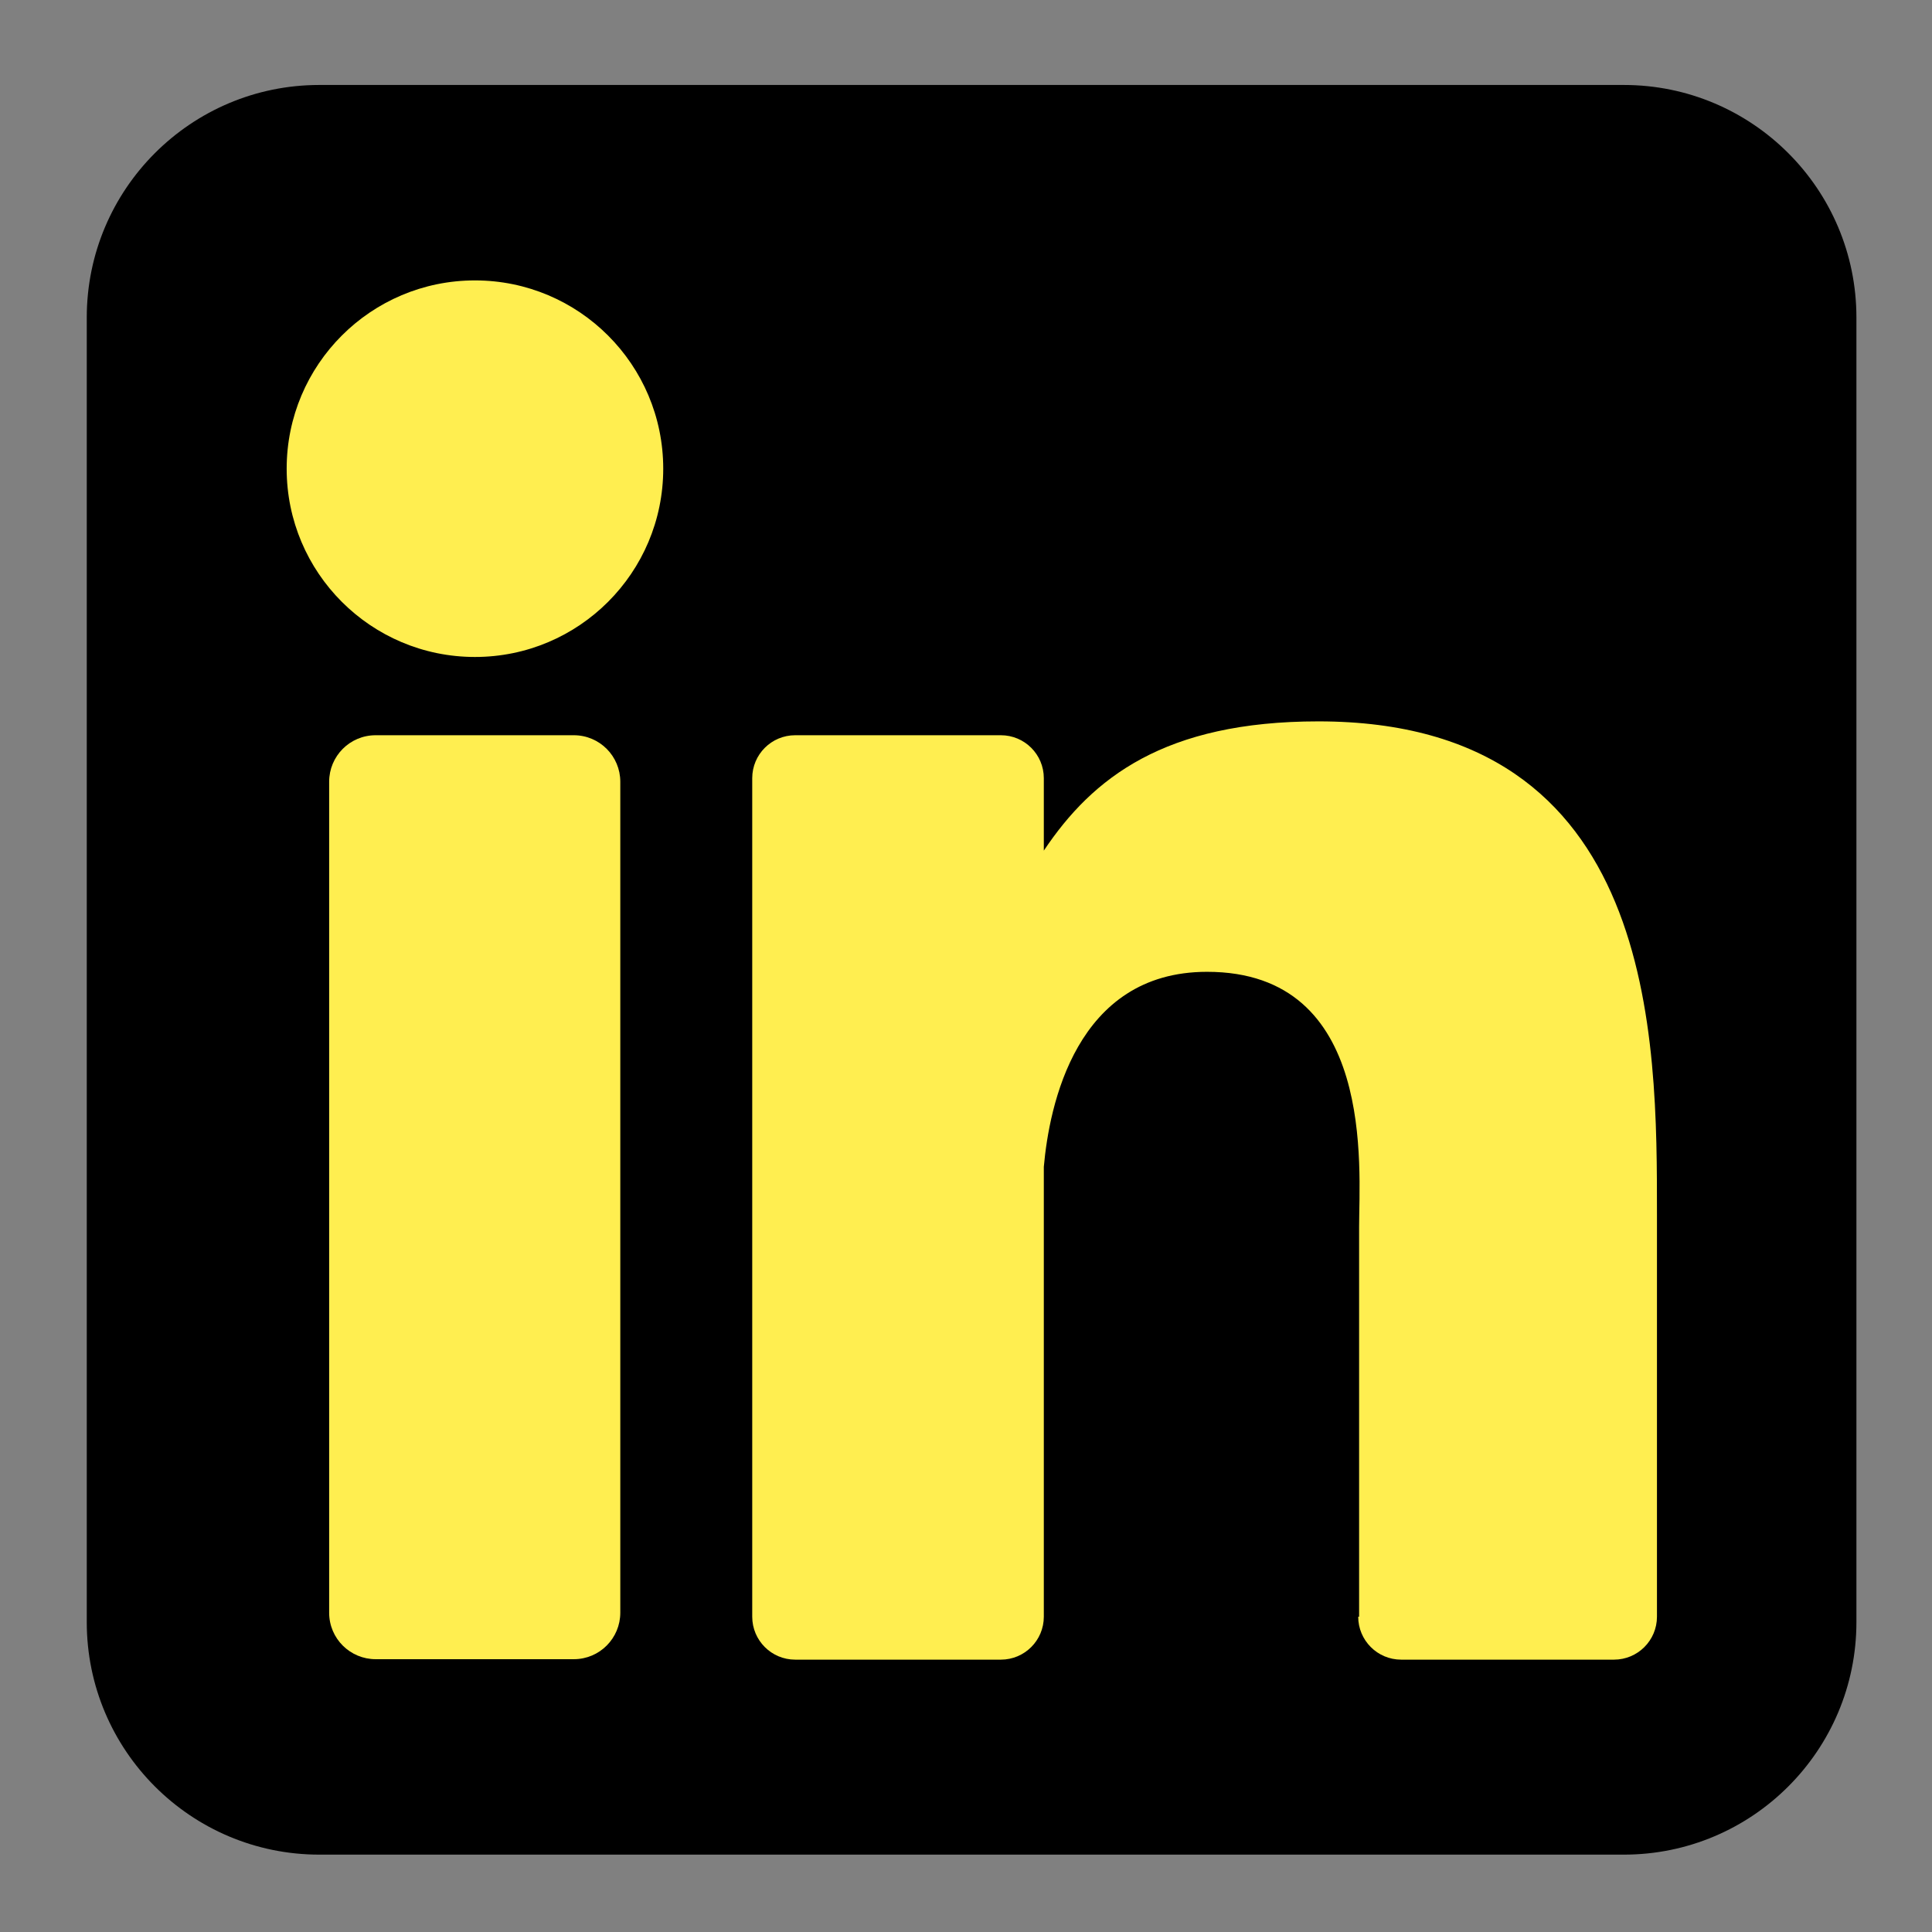
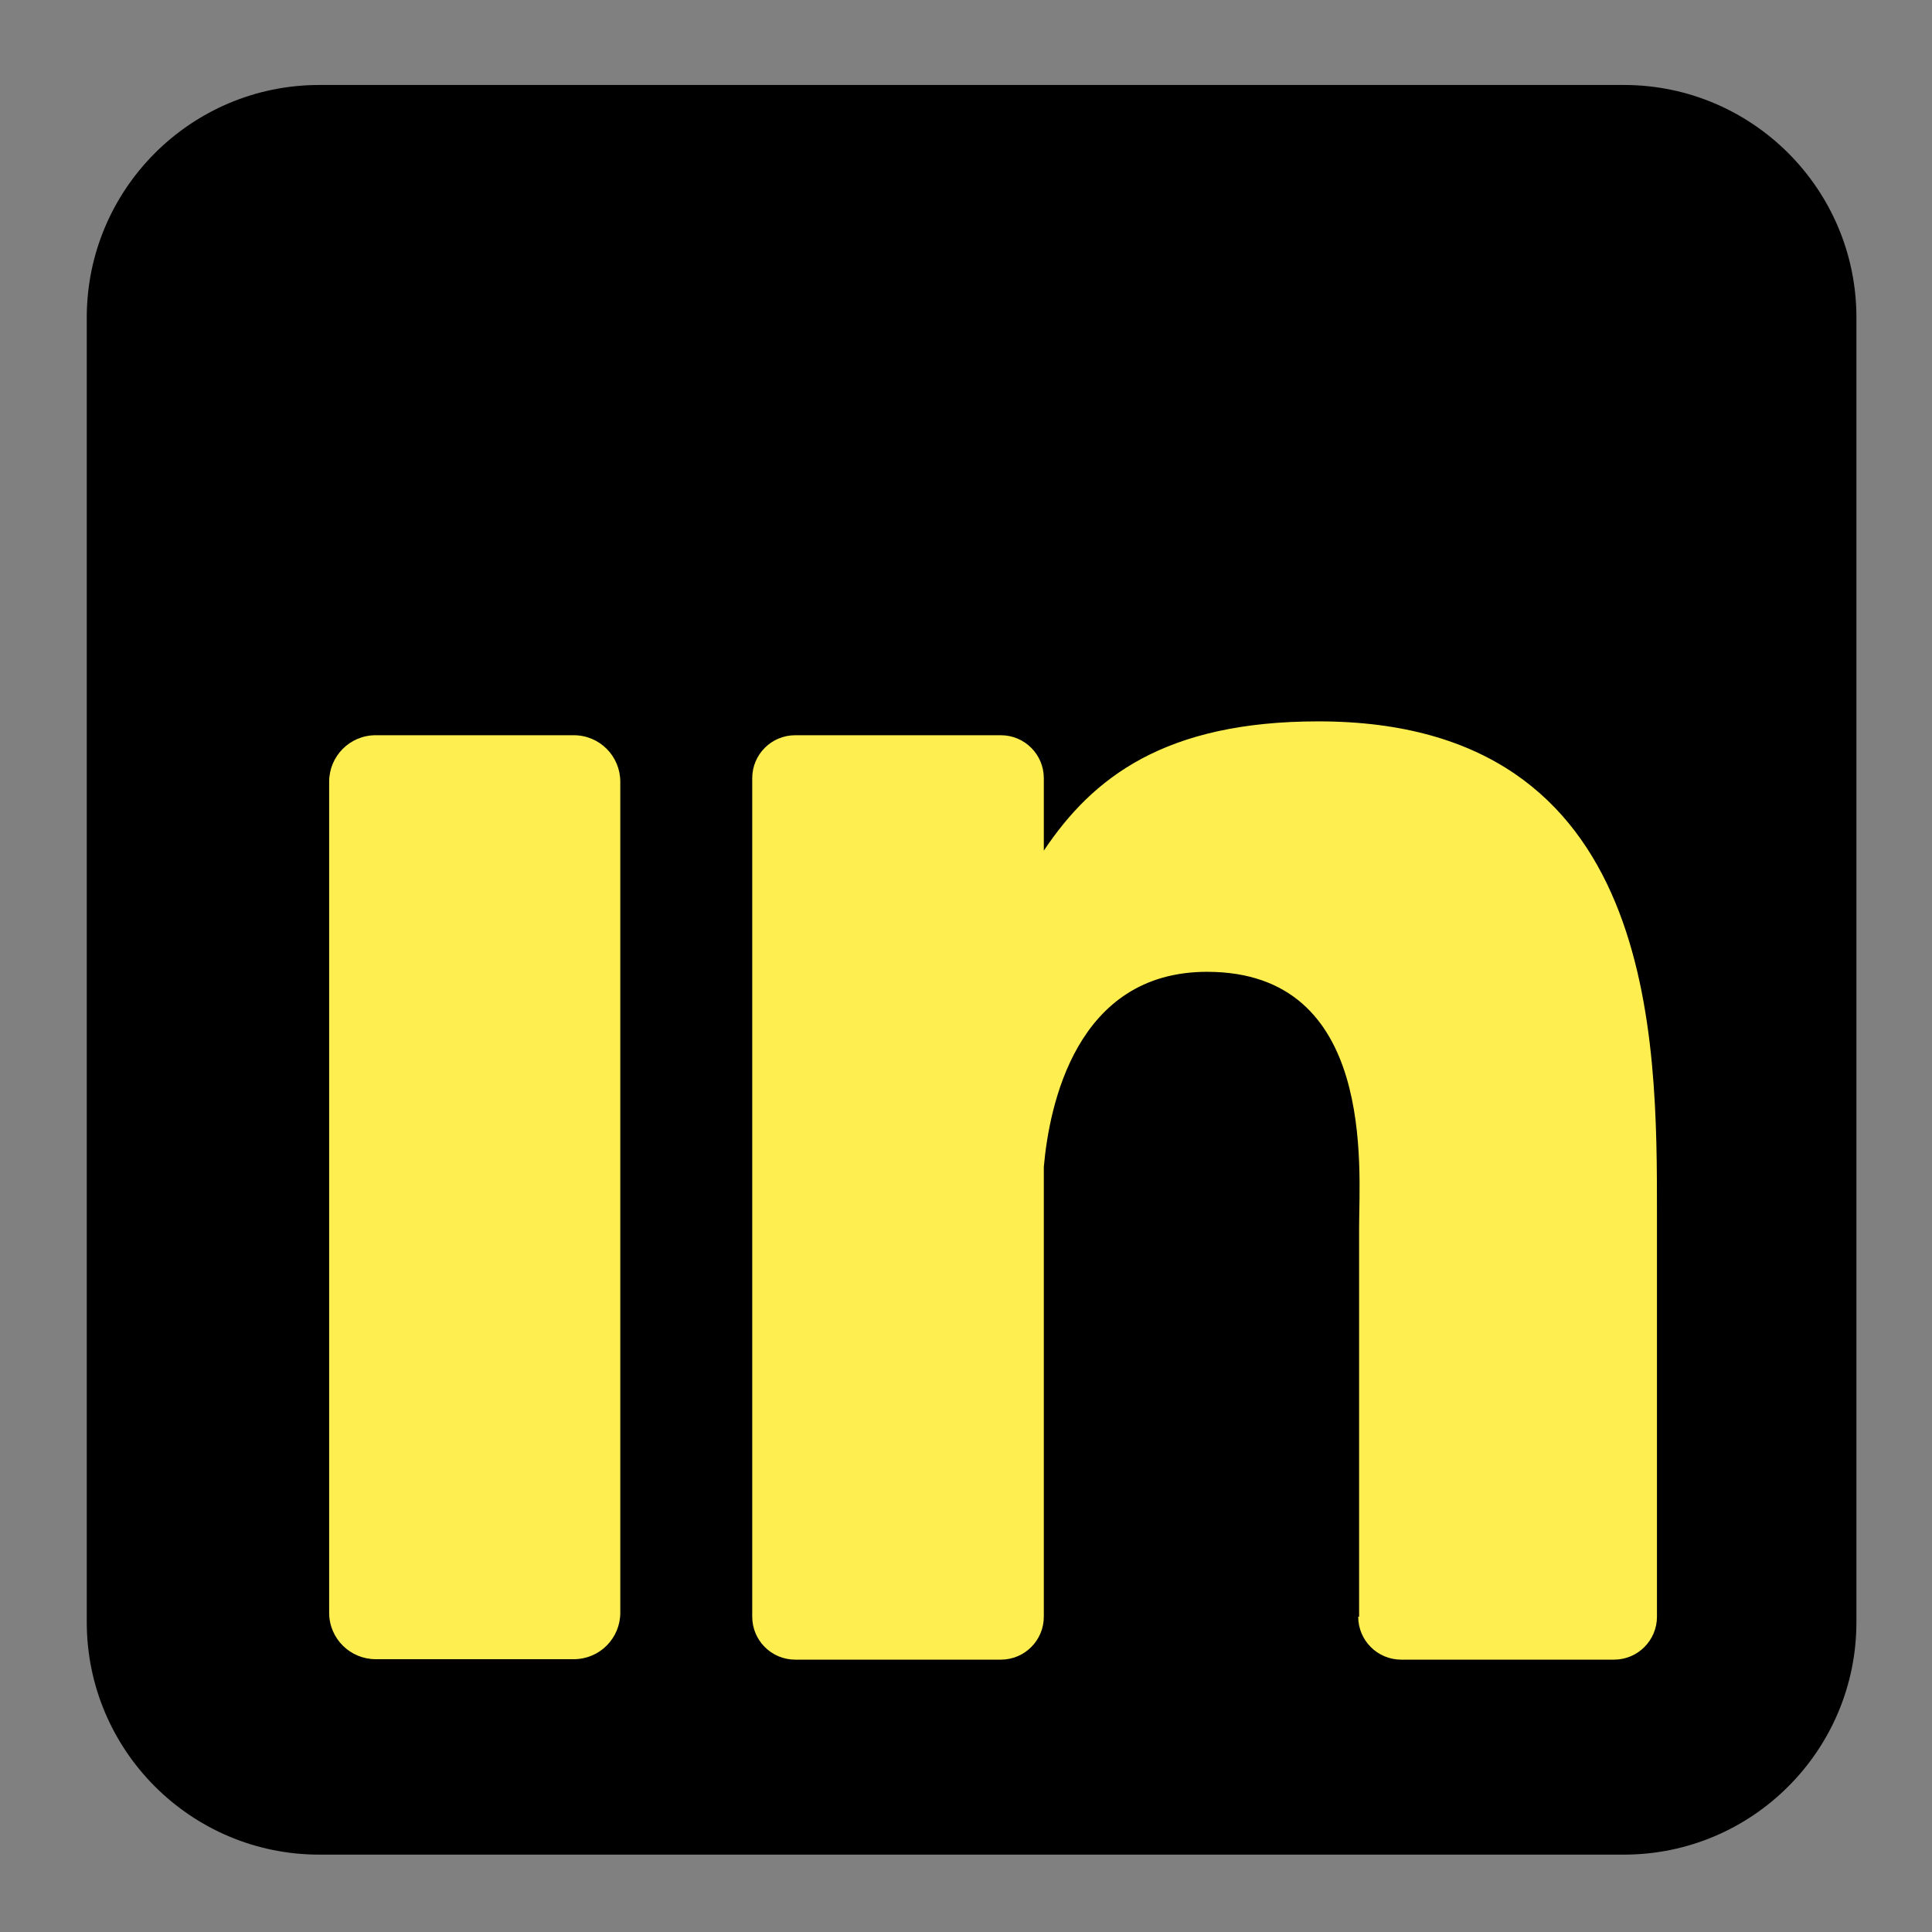
<svg xmlns="http://www.w3.org/2000/svg" version="1.1" id="Layer_1" x="0px" y="0px" viewBox="0 0 432 432" style="enable-background:new 0 0 432 432;" xml:space="preserve">
  <rect x="0" y="0" width="432" height="432" fill="#808080" stroke="none" />
  <style type="text/css">
	.st0{fill:#FFEE50;}
</style>
  <g>
-     <path d="M71.4,19h291.7c28.7,0,52,23.3,52,52v291.7c0,28.7-23.3,52-52,52H71.4c-28.7,0-52-23.3-52-52V71C19.4,42.3,42.7,19,71.4,19   z" />
+     <path d="M71.4,19h291.7c28.7,0,52,23.3,52,52v291.7c0,28.7-23.3,52-52,52H71.4c-28.7,0-52-23.3-52-52V71C19.4,42.3,42.7,19,71.4,19   " />
    <g>
      <path class="st0" d="M303.7,361.5c0,5.3,4.3,9.6,9.6,9.6h47.6c5.3,0,9.6-4.3,9.6-9.6l0-89.9c0-39.1,0.4-110.3-75.7-110.3    c-34.4,0-50.5,12.6-61.4,28.9V174c0-5.3-4.3-9.6-9.6-9.6h-46c-5.3,0-9.6,4.3-9.6,9.6v187.5c0,5.3,4.3,9.6,9.6,9.6h46    c5.3,0,9.6-4.3,9.6-9.6V260.9c1.2-13.5,7.1-43.6,36.5-43.6c37.8,0,34,44,34,57V361.5z" />
      <path class="st0" d="M128.3,164.4H84c-5.8,0-10.4,4.7-10.4,10.4v185.8c0,5.8,4.7,10.4,10.4,10.4h44.3c5.8,0,10.4-4.7,10.4-10.4    V174.8C138.7,169.1,134.1,164.4,128.3,164.4z" />
-       <circle class="st0" cx="106.2" cy="104.8" r="42.1" />
    </g>
  </g>
</svg>